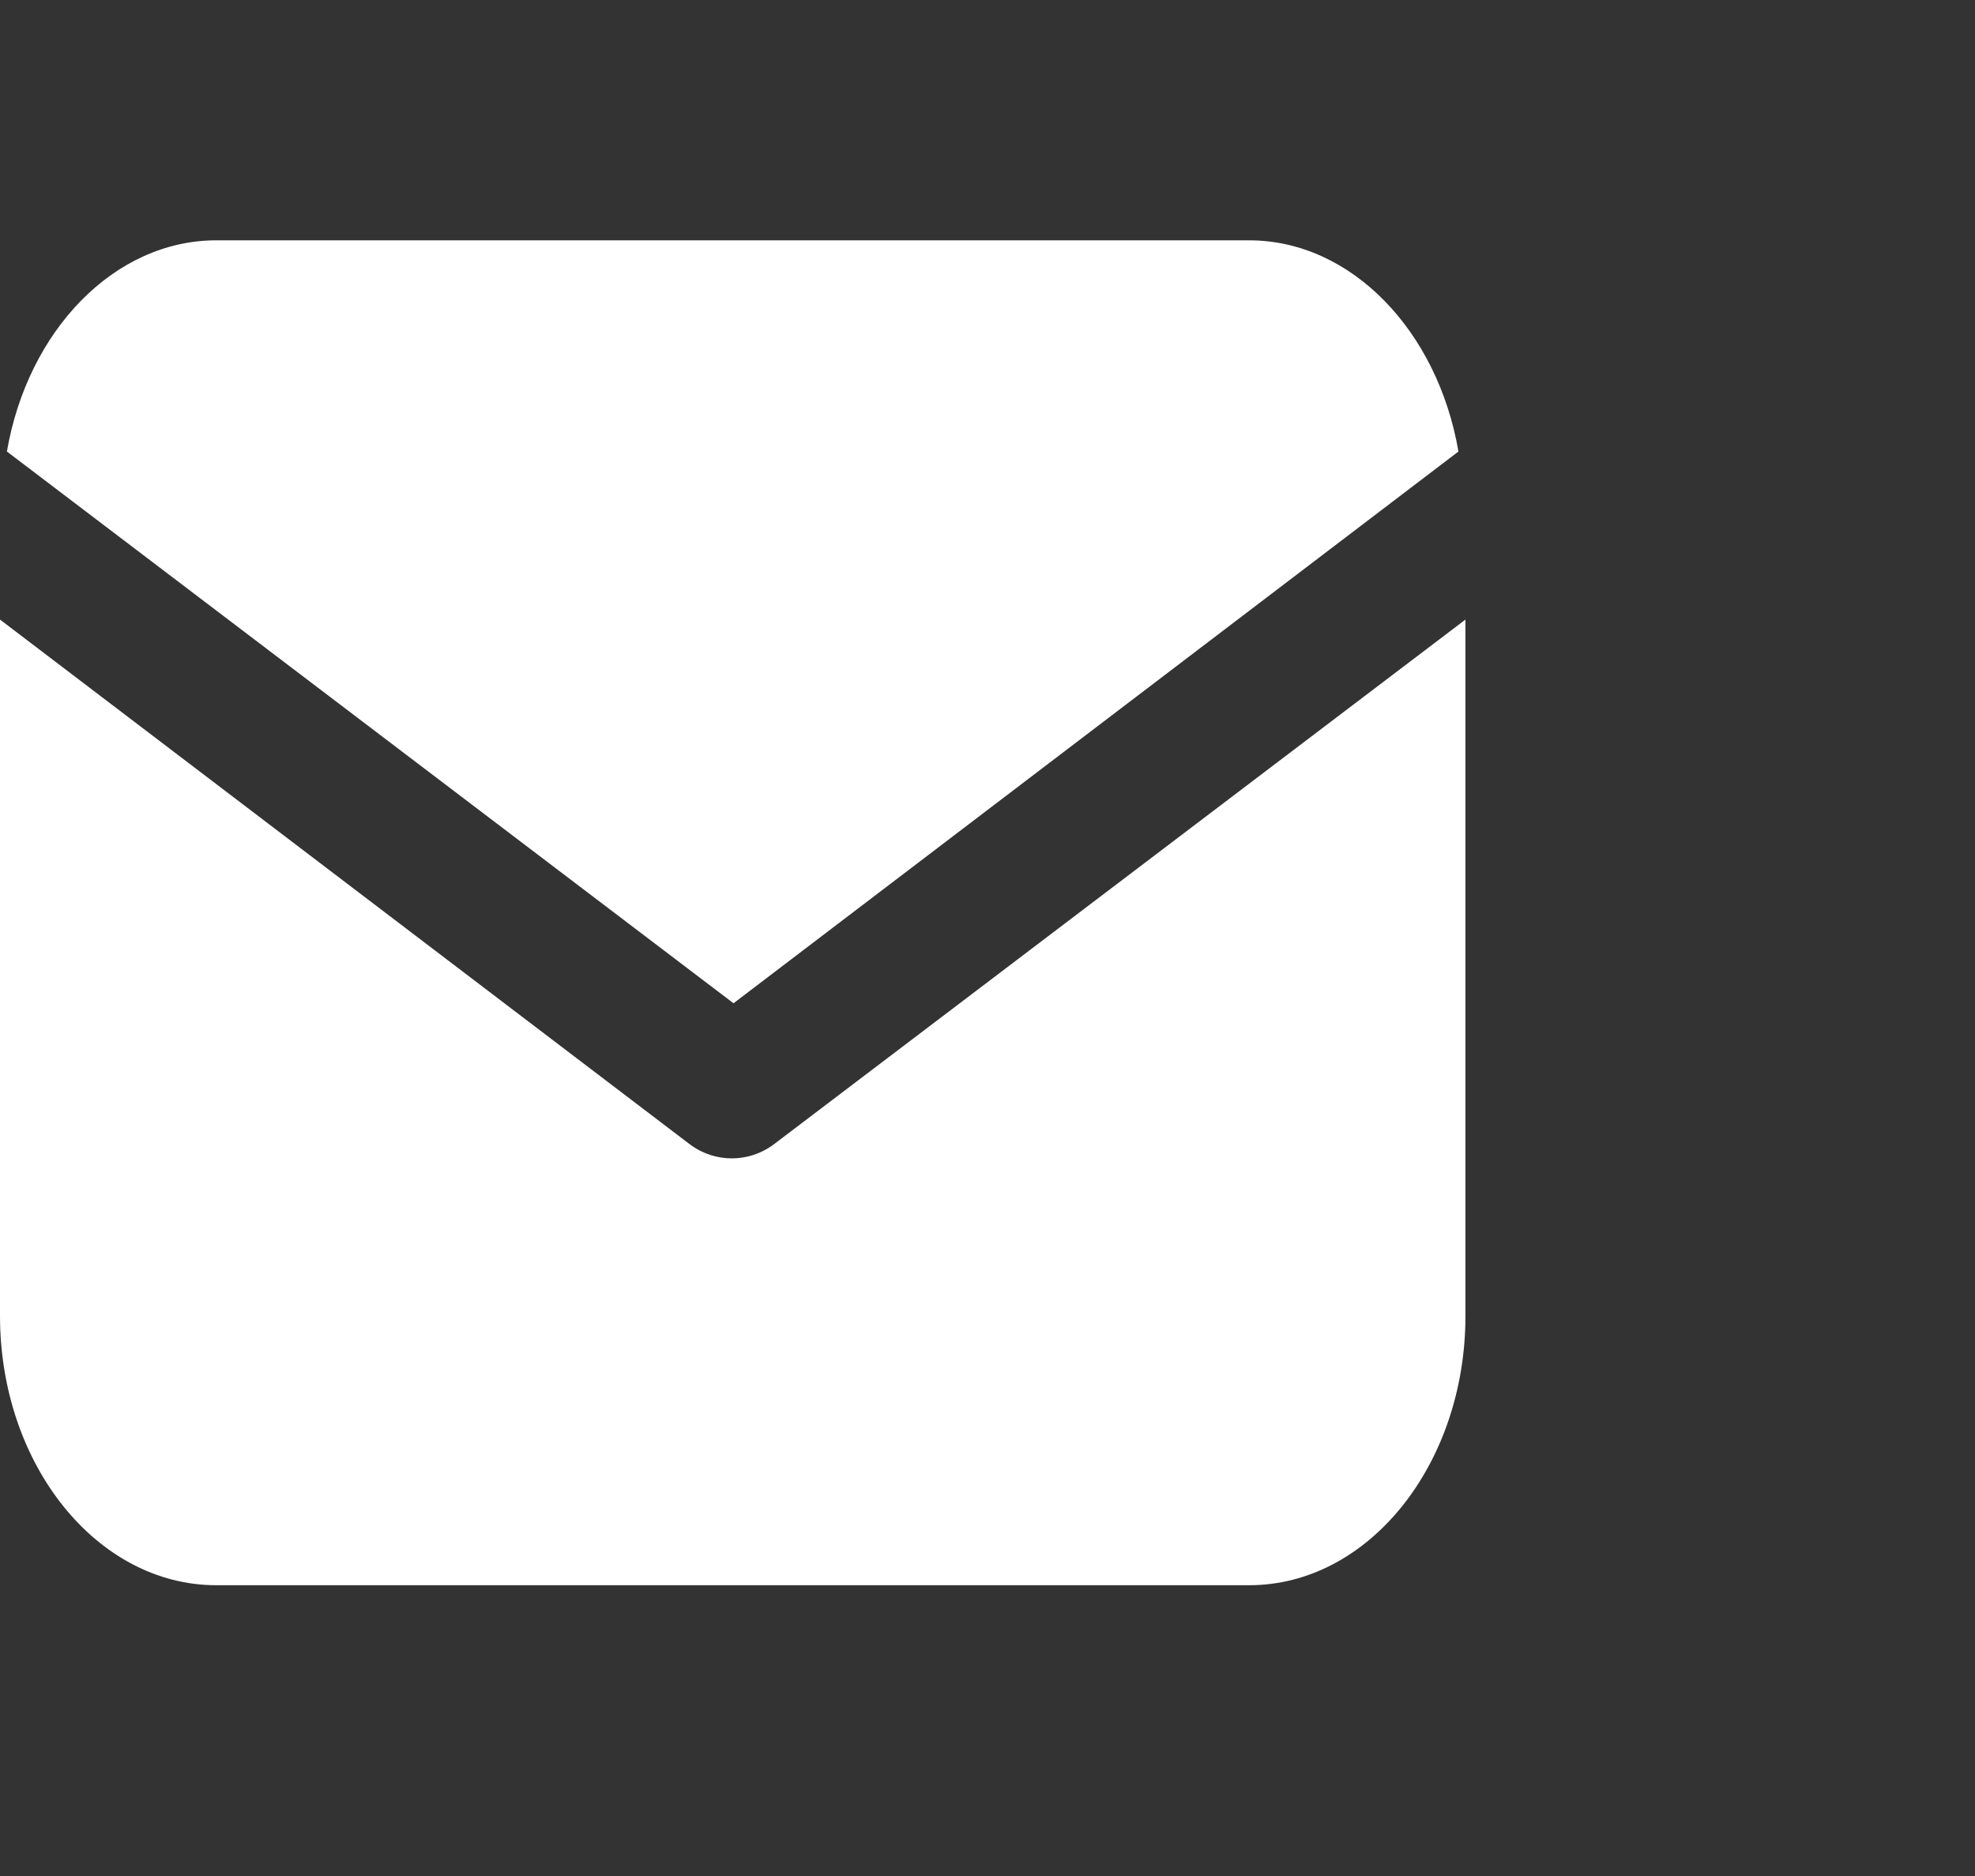
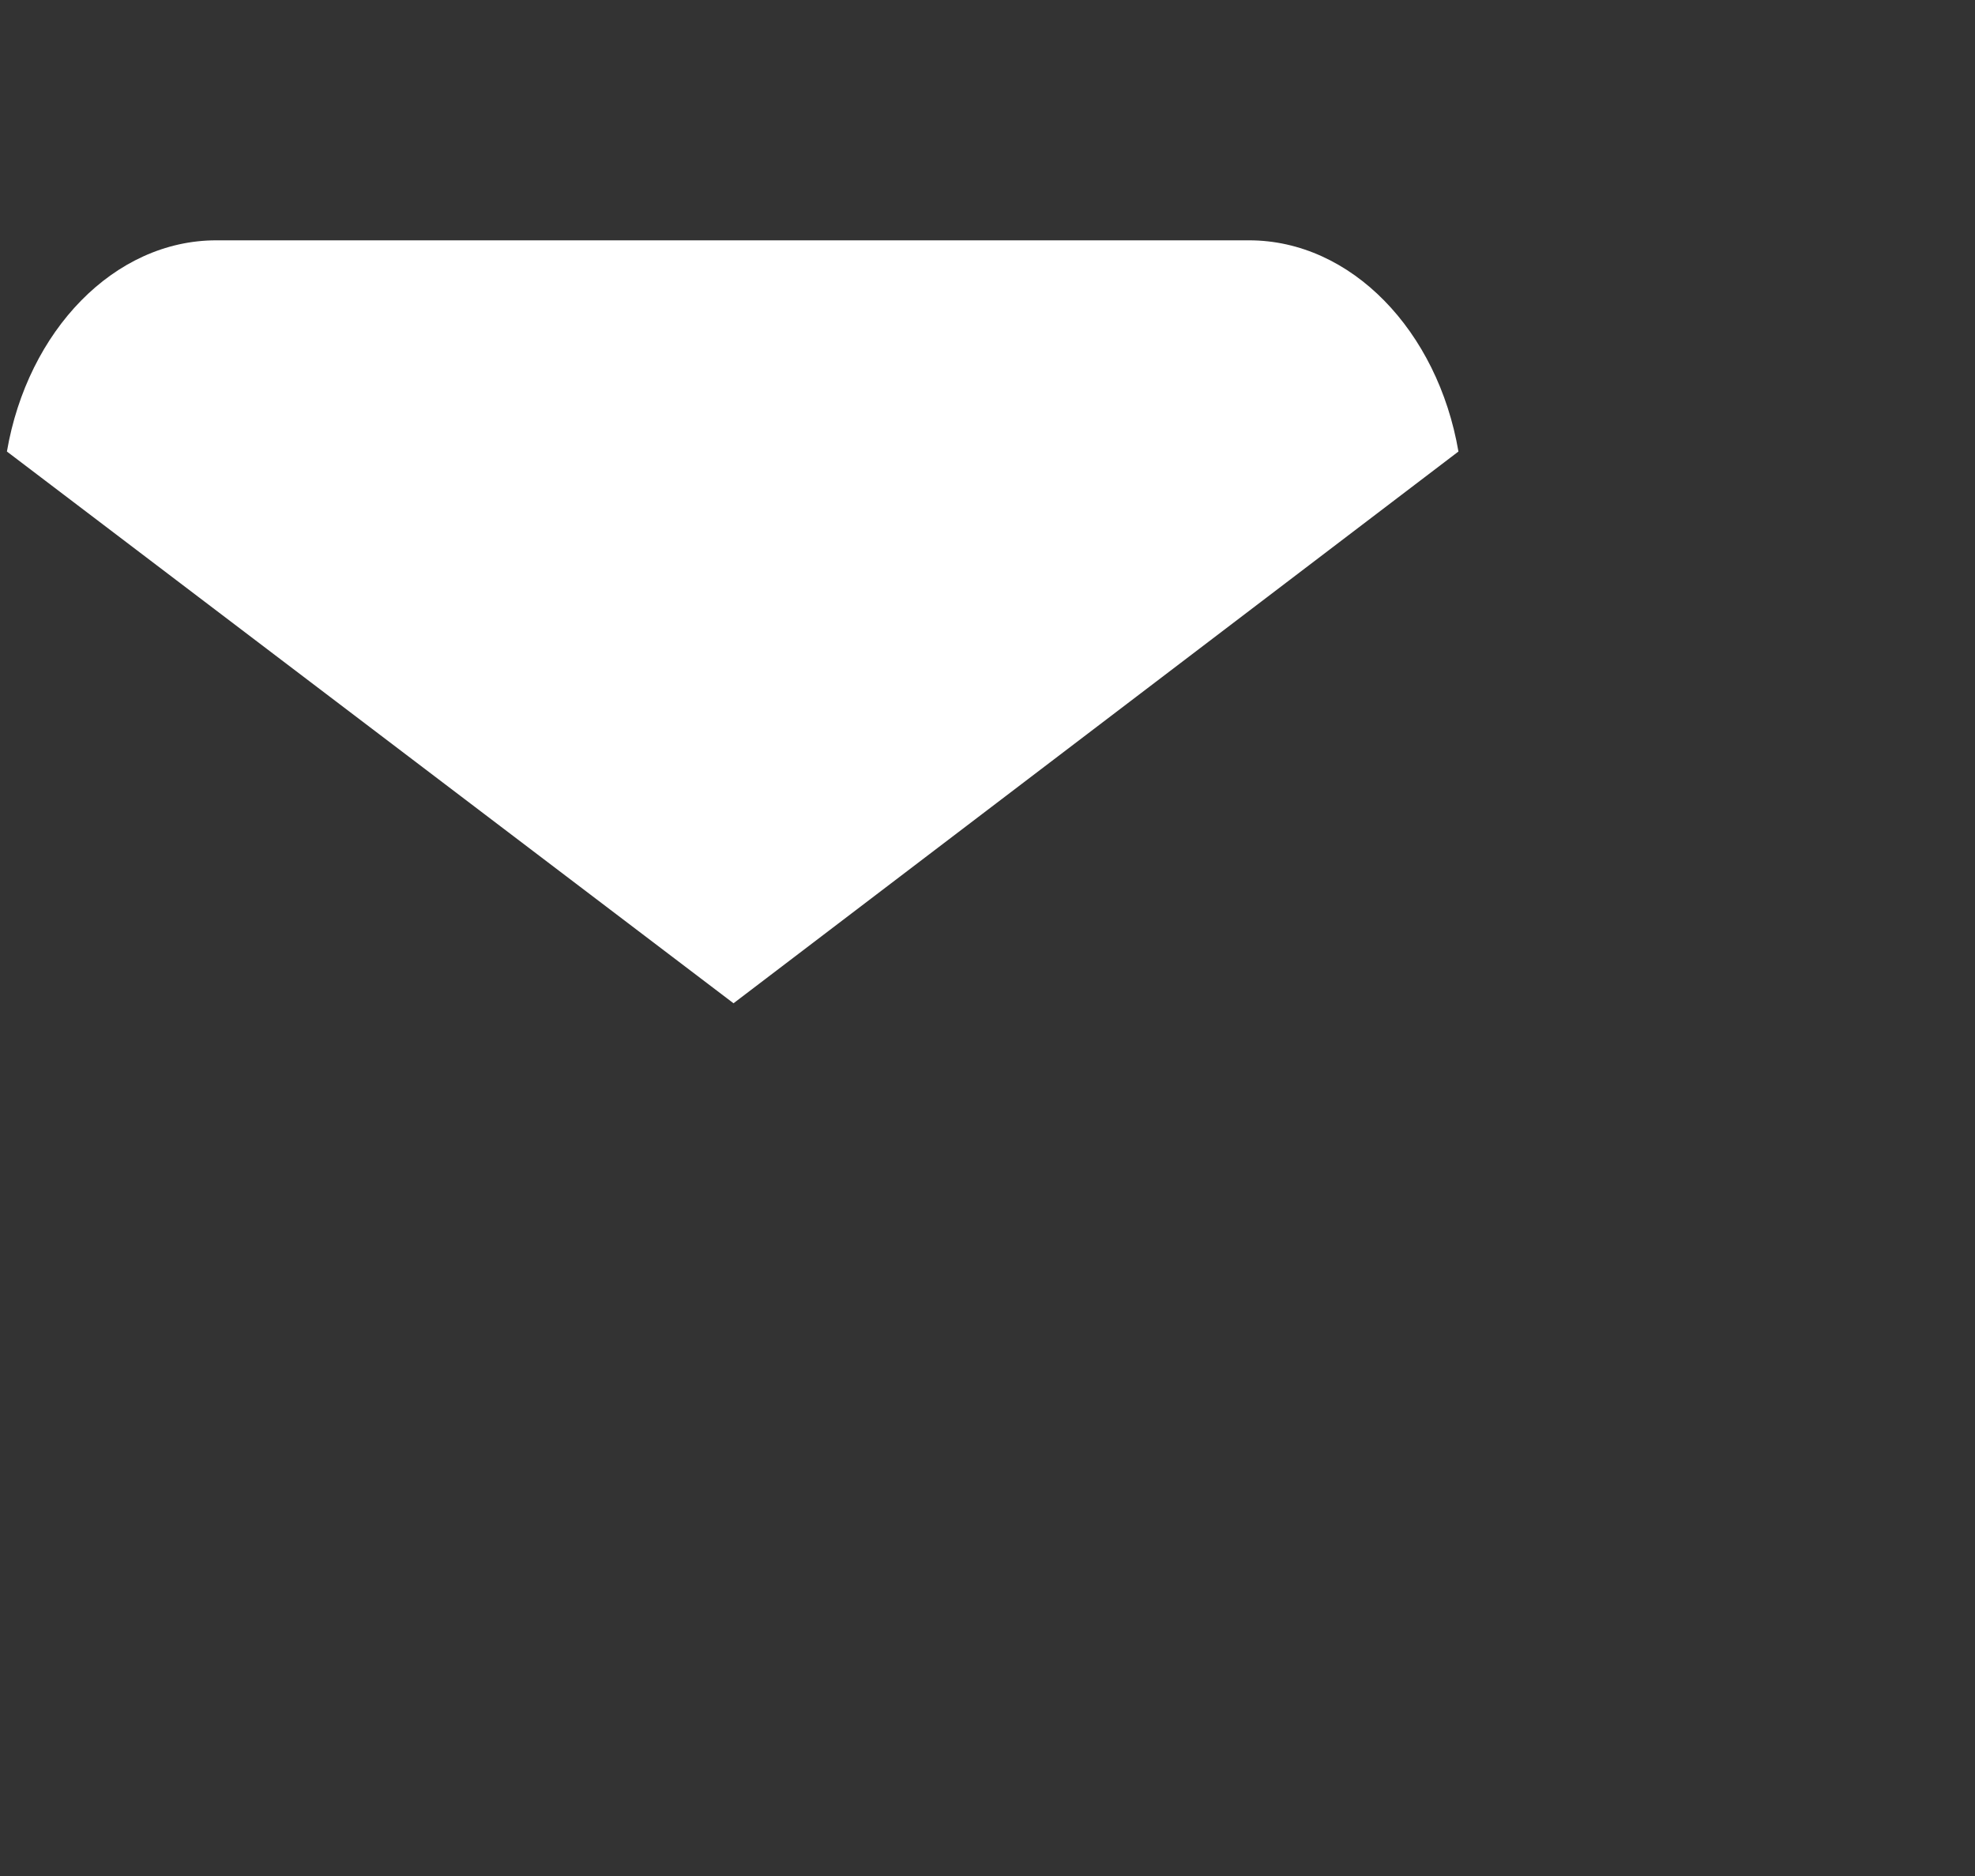
<svg xmlns="http://www.w3.org/2000/svg" width="20" height="19" viewBox="0 0 20 19" fill="none">
  <rect x="0" y="0" width="20" height="19" fill="#333333" stroke="none" />
-   <path d="M7.849 11.58C7.709 11.689 7.551 11.732 7.411 11.732C7.271 11.732 7.113 11.689 6.973 11.58L0 6.275V13.326C0 14.832 0.981 16.055 2.19 16.055H12.65C13.859 16.055 14.84 14.832 14.84 13.326V6.275L7.849 11.58Z" fill="white" />
  <path d="M12.649 2.434H2.19C1.156 2.434 0.28 3.35 0.07 4.573L7.428 10.161L14.769 4.573C14.559 3.35 13.683 2.434 12.649 2.434Z" fill="white" />
</svg>